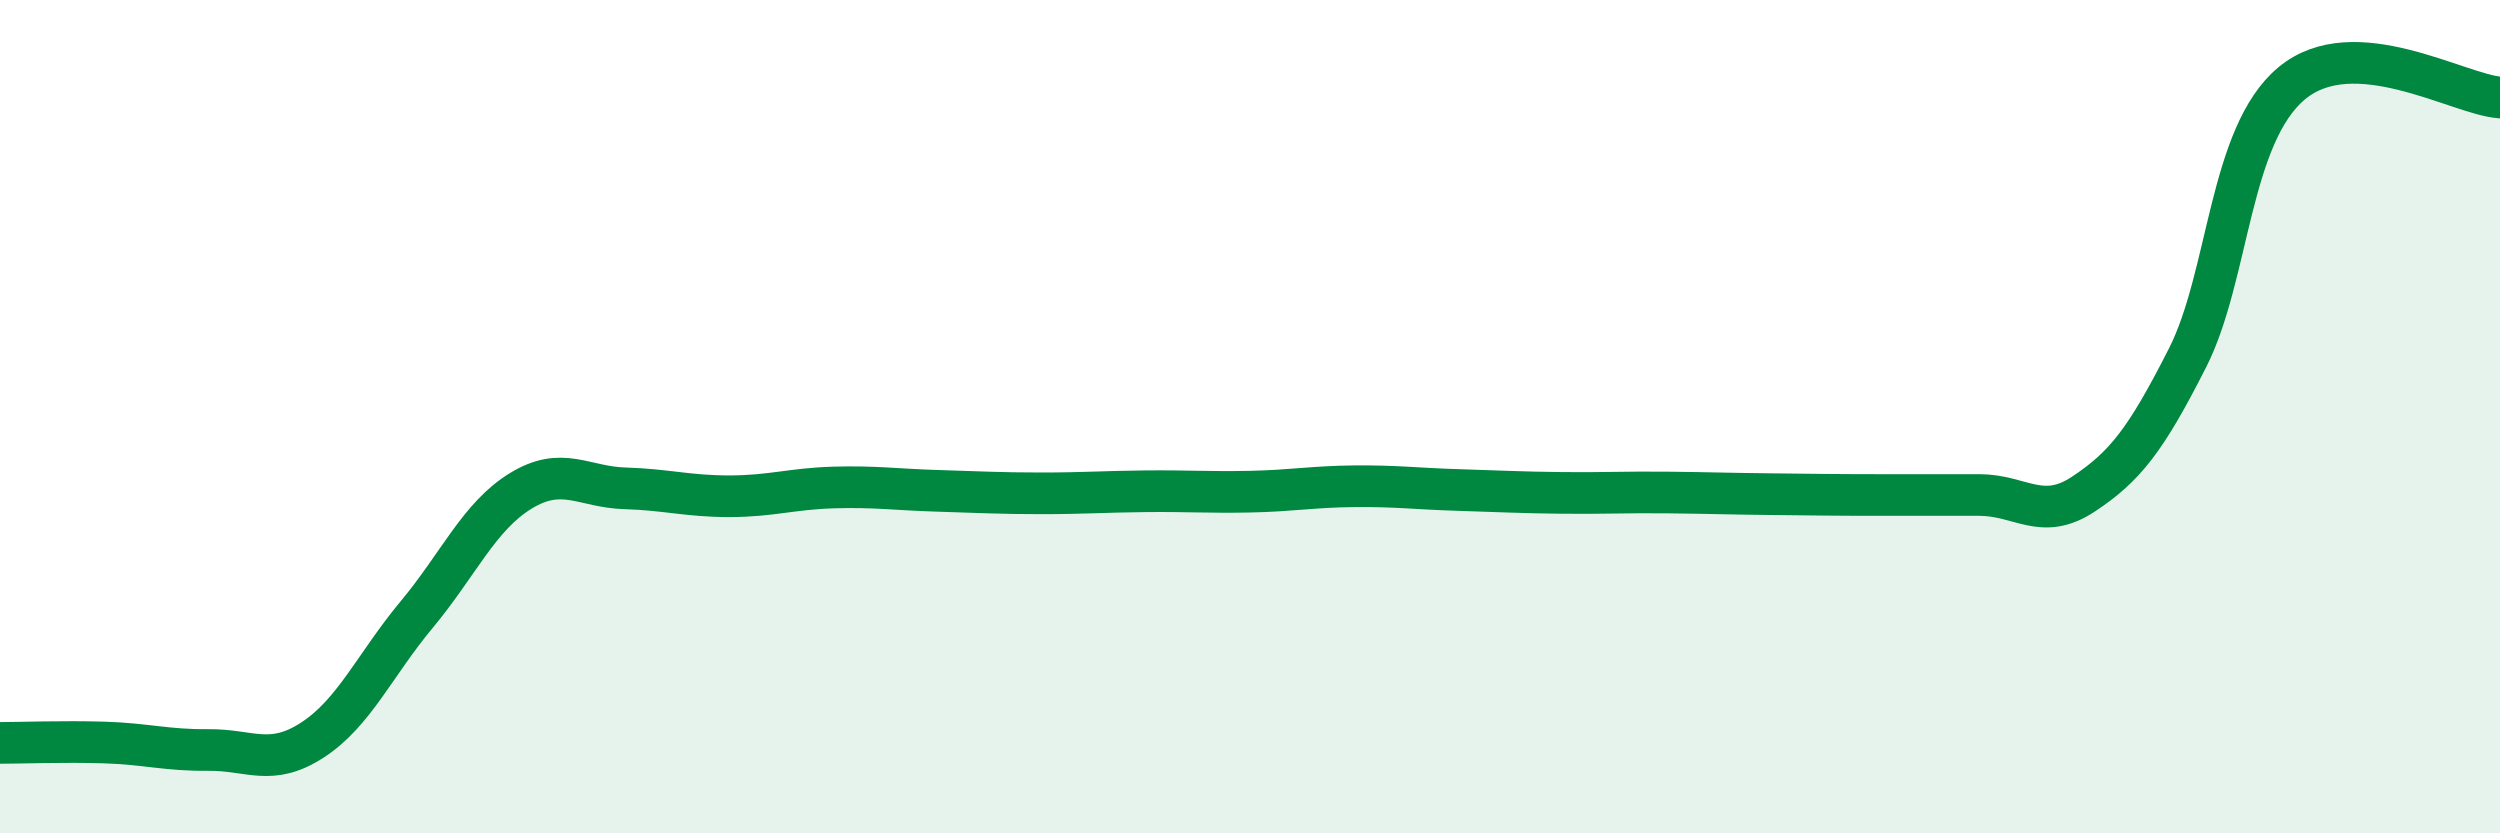
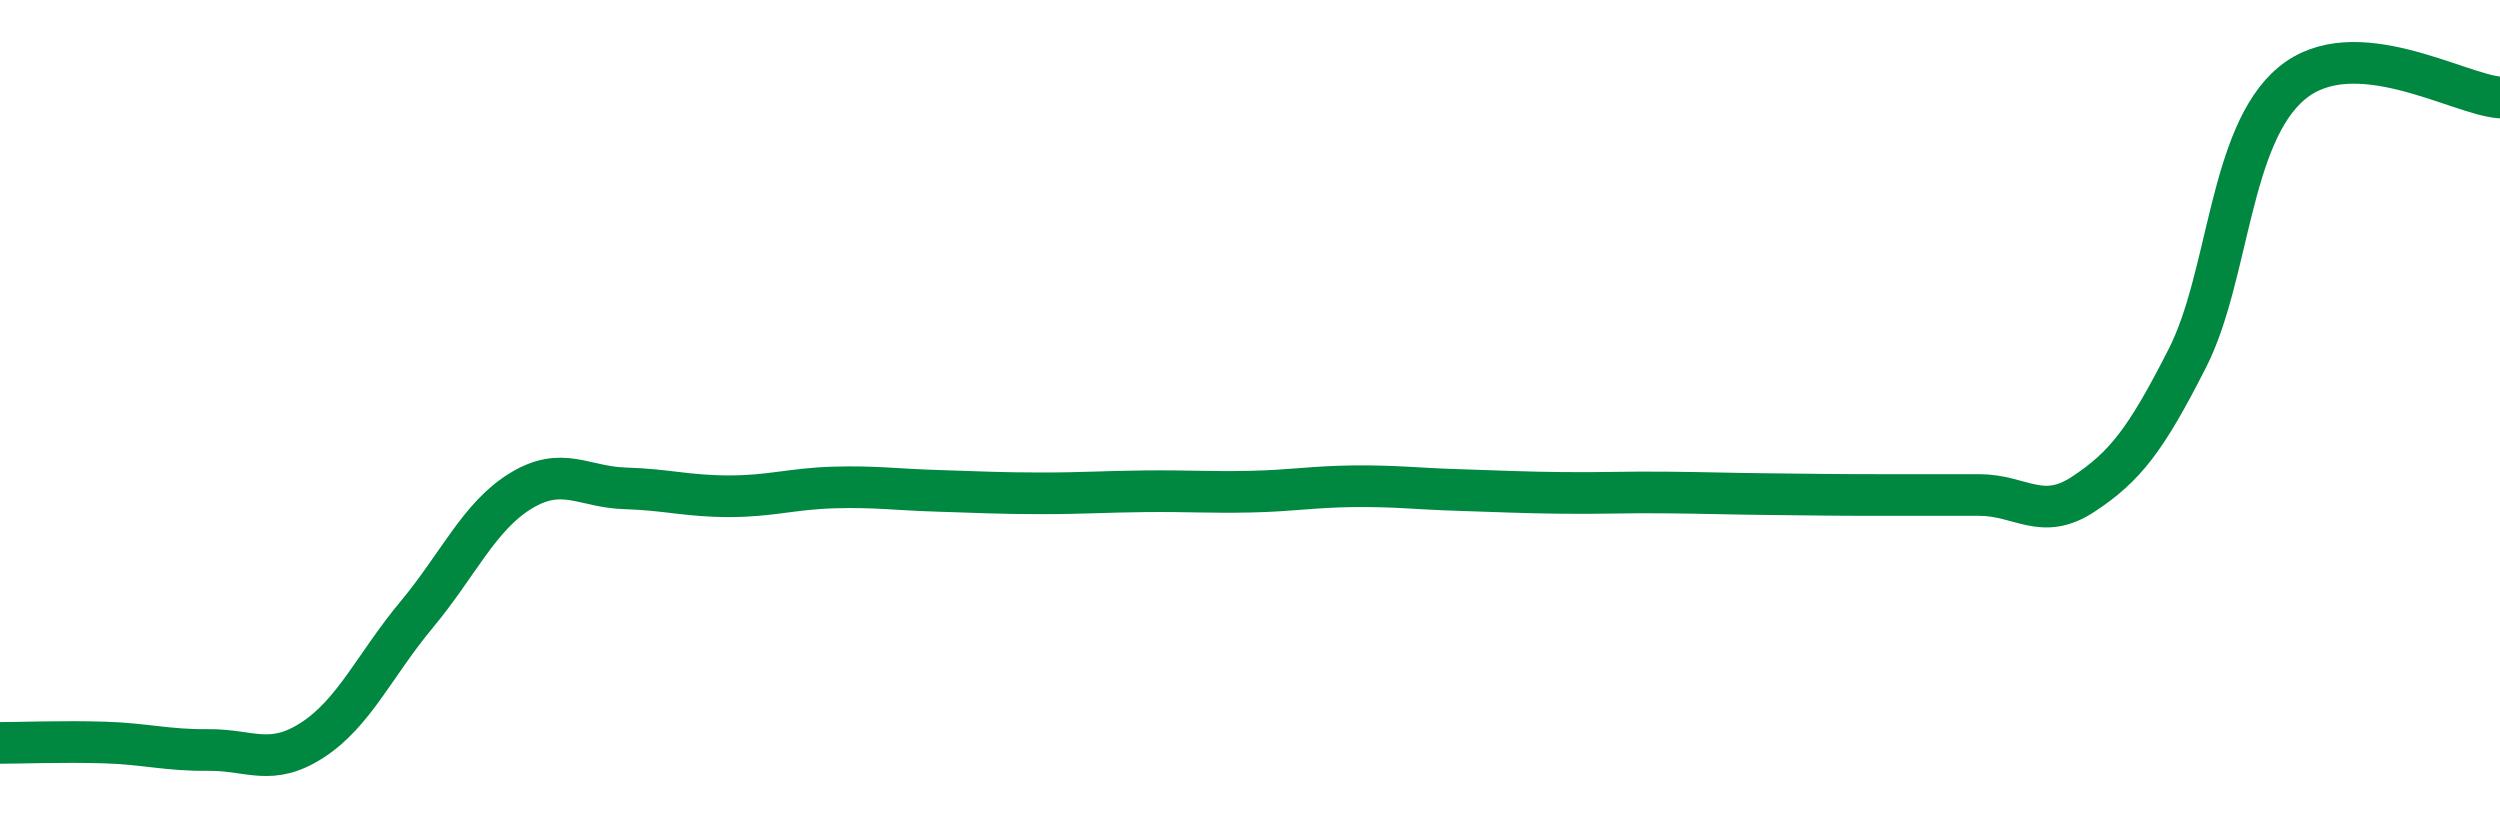
<svg xmlns="http://www.w3.org/2000/svg" width="60" height="20" viewBox="0 0 60 20">
-   <path d="M 0,17.83 C 0.5,17.83 1.5,17.79 2.5,17.82 C 3.5,17.85 4,18.01 5,18 C 6,17.99 6.5,18.41 7.5,17.76 C 8.5,17.11 9,15.95 10,14.75 C 11,13.55 11.5,12.39 12.5,11.78 C 13.5,11.17 14,11.69 15,11.72 C 16,11.75 16.5,11.91 17.5,11.91 C 18.5,11.91 19,11.73 20,11.7 C 21,11.67 21.5,11.75 22.5,11.78 C 23.5,11.81 24,11.84 25,11.84 C 26,11.84 26.5,11.8 27.5,11.79 C 28.5,11.78 29,11.82 30,11.8 C 31,11.78 31.5,11.68 32.5,11.67 C 33.5,11.66 34,11.73 35,11.76 C 36,11.79 36.5,11.82 37.5,11.83 C 38.5,11.84 39,11.81 40,11.82 C 41,11.83 41.5,11.85 42.5,11.86 C 43.5,11.87 44,11.88 45,11.88 C 46,11.88 46.5,11.88 47.5,11.88 C 48.5,11.88 49,12.52 50,11.86 C 51,11.2 51.5,10.56 52.5,8.59 C 53.5,6.62 53.5,3.25 55,2 C 56.5,0.75 59,2.27 60,2.34L60 20L0 20Z" fill="#008740" opacity="0.1" stroke-linecap="round" stroke-linejoin="round" />
  <path d="M 0,17.83 C 0.5,17.83 1.5,17.79 2.5,17.82 C 3.5,17.85 4,18.01 5,18 C 6,17.99 6.5,18.41 7.5,17.76 C 8.5,17.11 9,15.95 10,14.75 C 11,13.55 11.5,12.39 12.5,11.78 C 13.5,11.17 14,11.69 15,11.72 C 16,11.75 16.5,11.91 17.5,11.91 C 18.5,11.91 19,11.73 20,11.7 C 21,11.67 21.5,11.75 22.5,11.78 C 23.5,11.81 24,11.84 25,11.84 C 26,11.84 26.5,11.8 27.5,11.79 C 28.5,11.78 29,11.82 30,11.8 C 31,11.78 31.5,11.68 32.5,11.67 C 33.5,11.66 34,11.73 35,11.76 C 36,11.79 36.5,11.82 37.5,11.83 C 38.5,11.84 39,11.81 40,11.82 C 41,11.83 41.5,11.85 42.5,11.86 C 43.5,11.87 44,11.88 45,11.88 C 46,11.88 46.5,11.88 47.5,11.88 C 48.5,11.88 49,12.52 50,11.86 C 51,11.2 51.5,10.56 52.5,8.59 C 53.5,6.62 53.5,3.25 55,2 C 56.5,0.75 59,2.27 60,2.34" stroke="#008740" stroke-width="1" fill="none" stroke-linecap="round" stroke-linejoin="round" />
</svg>